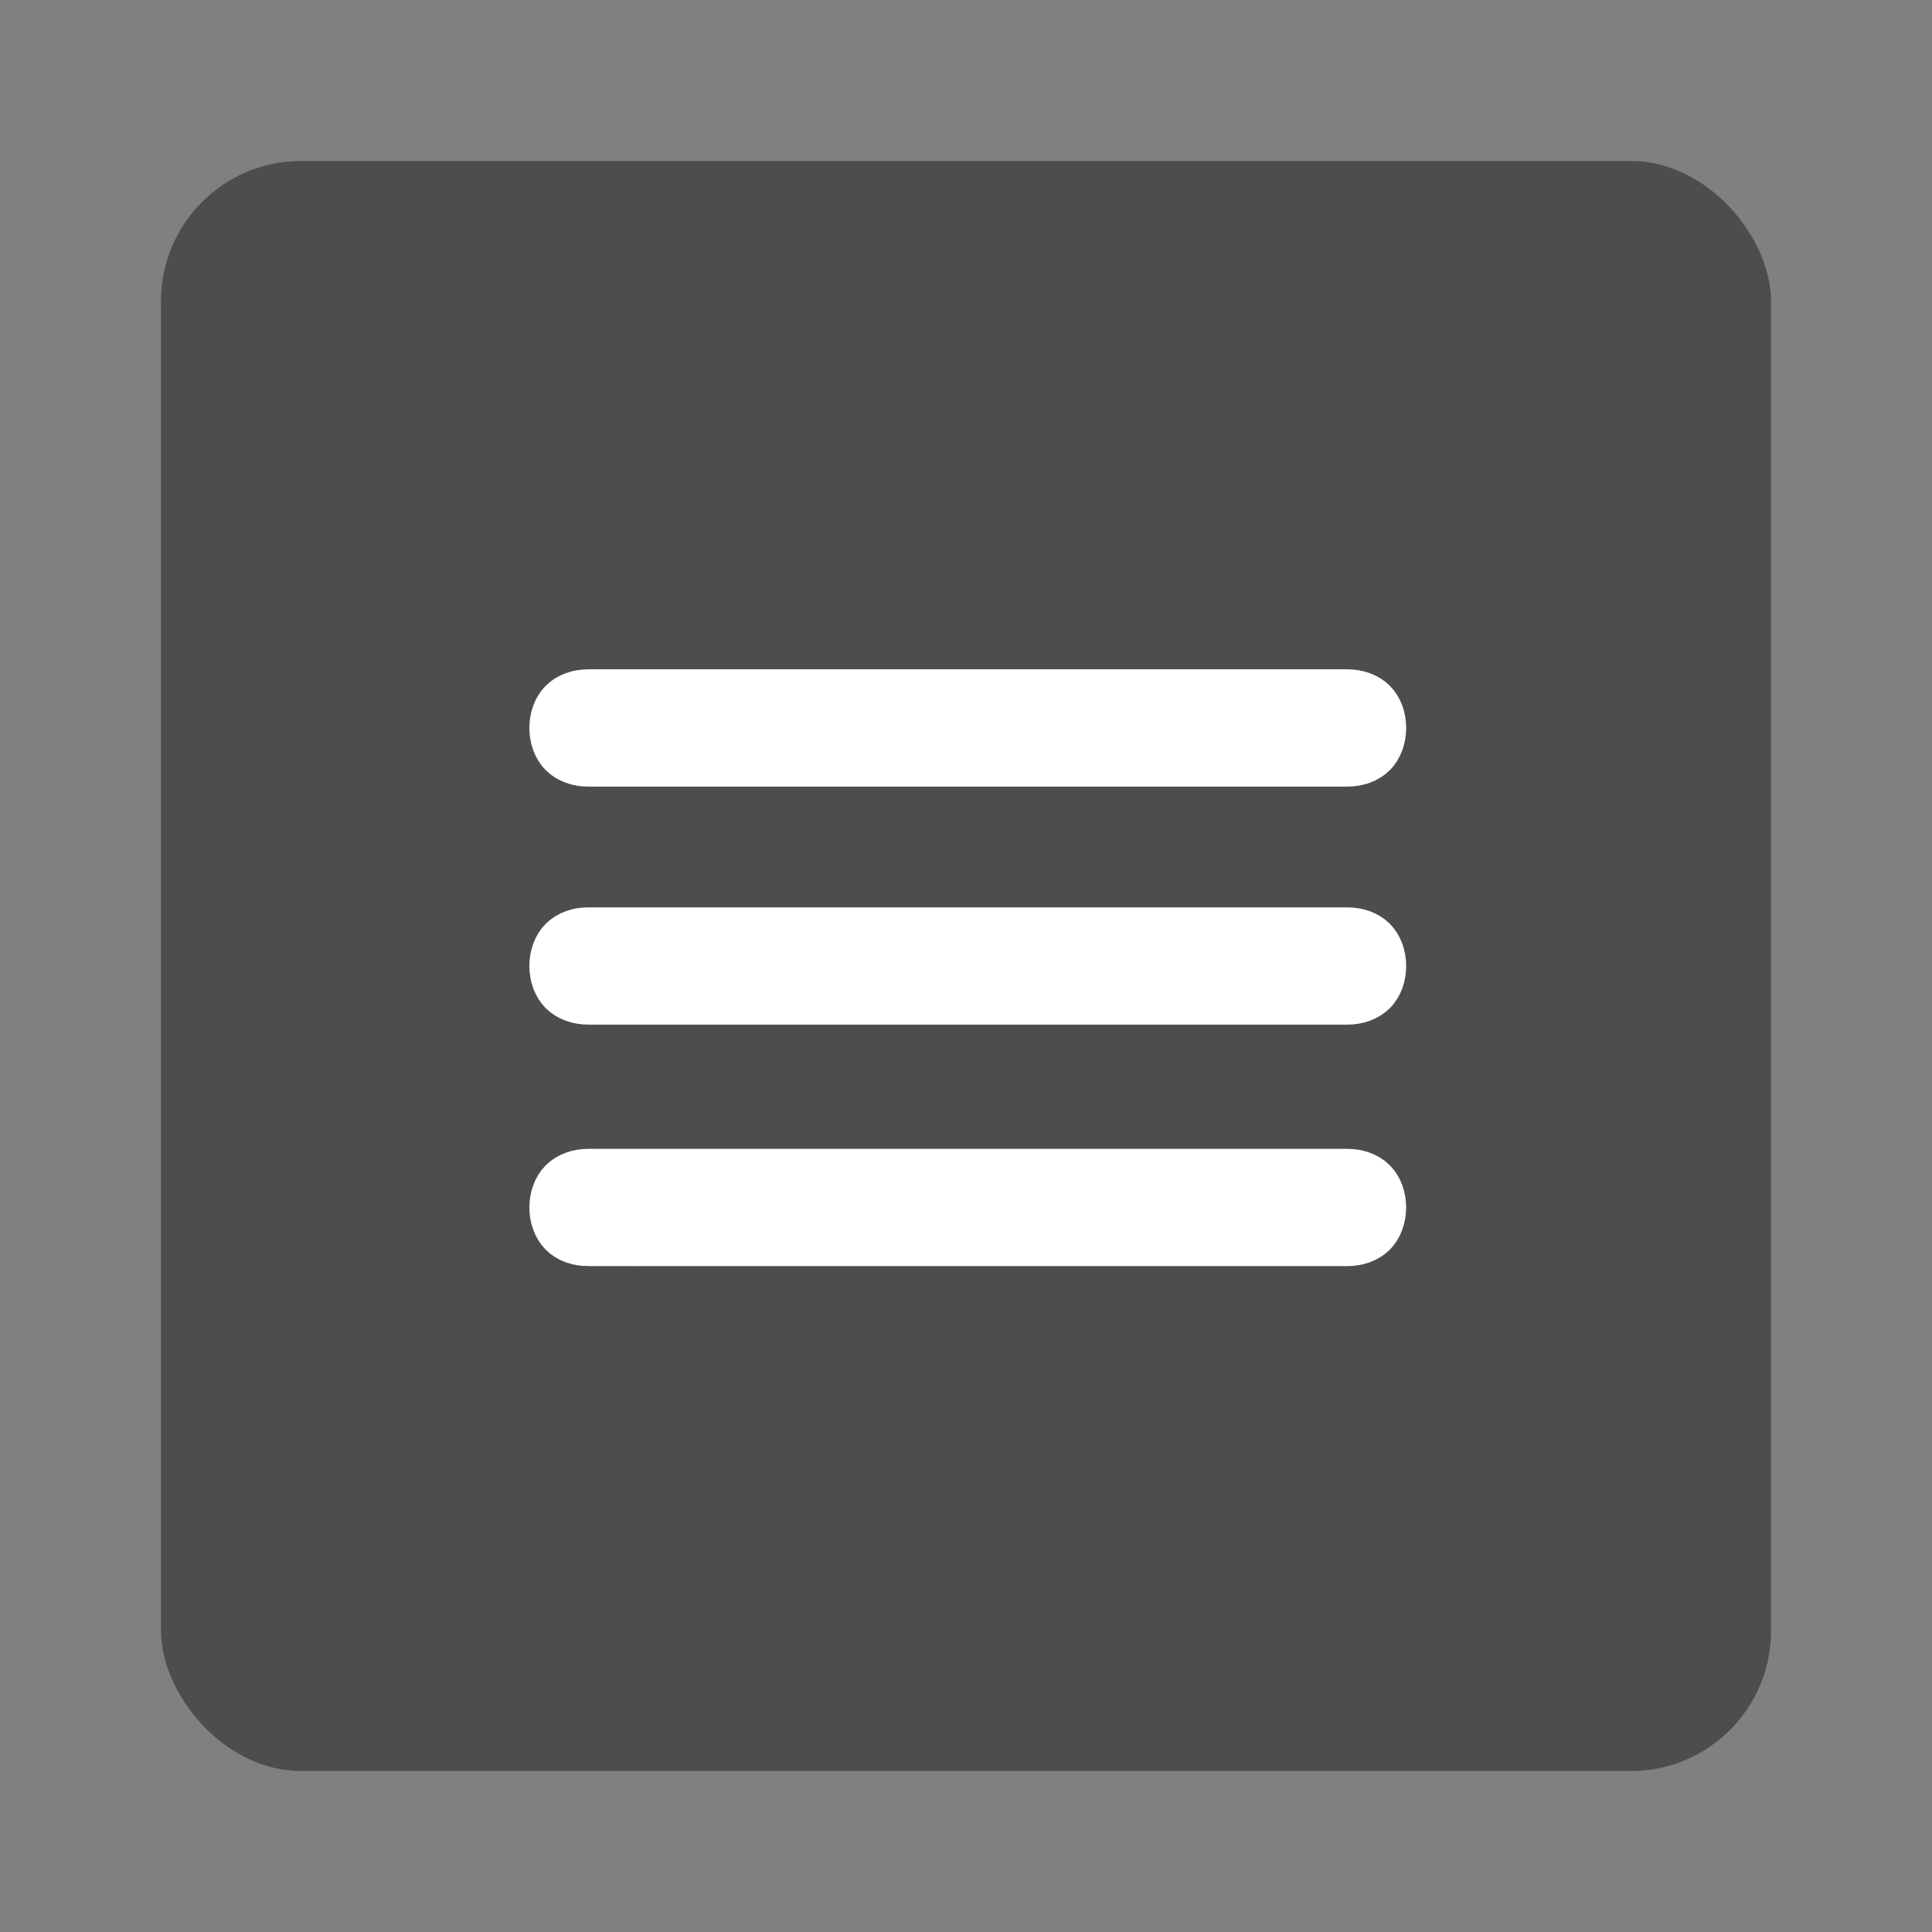
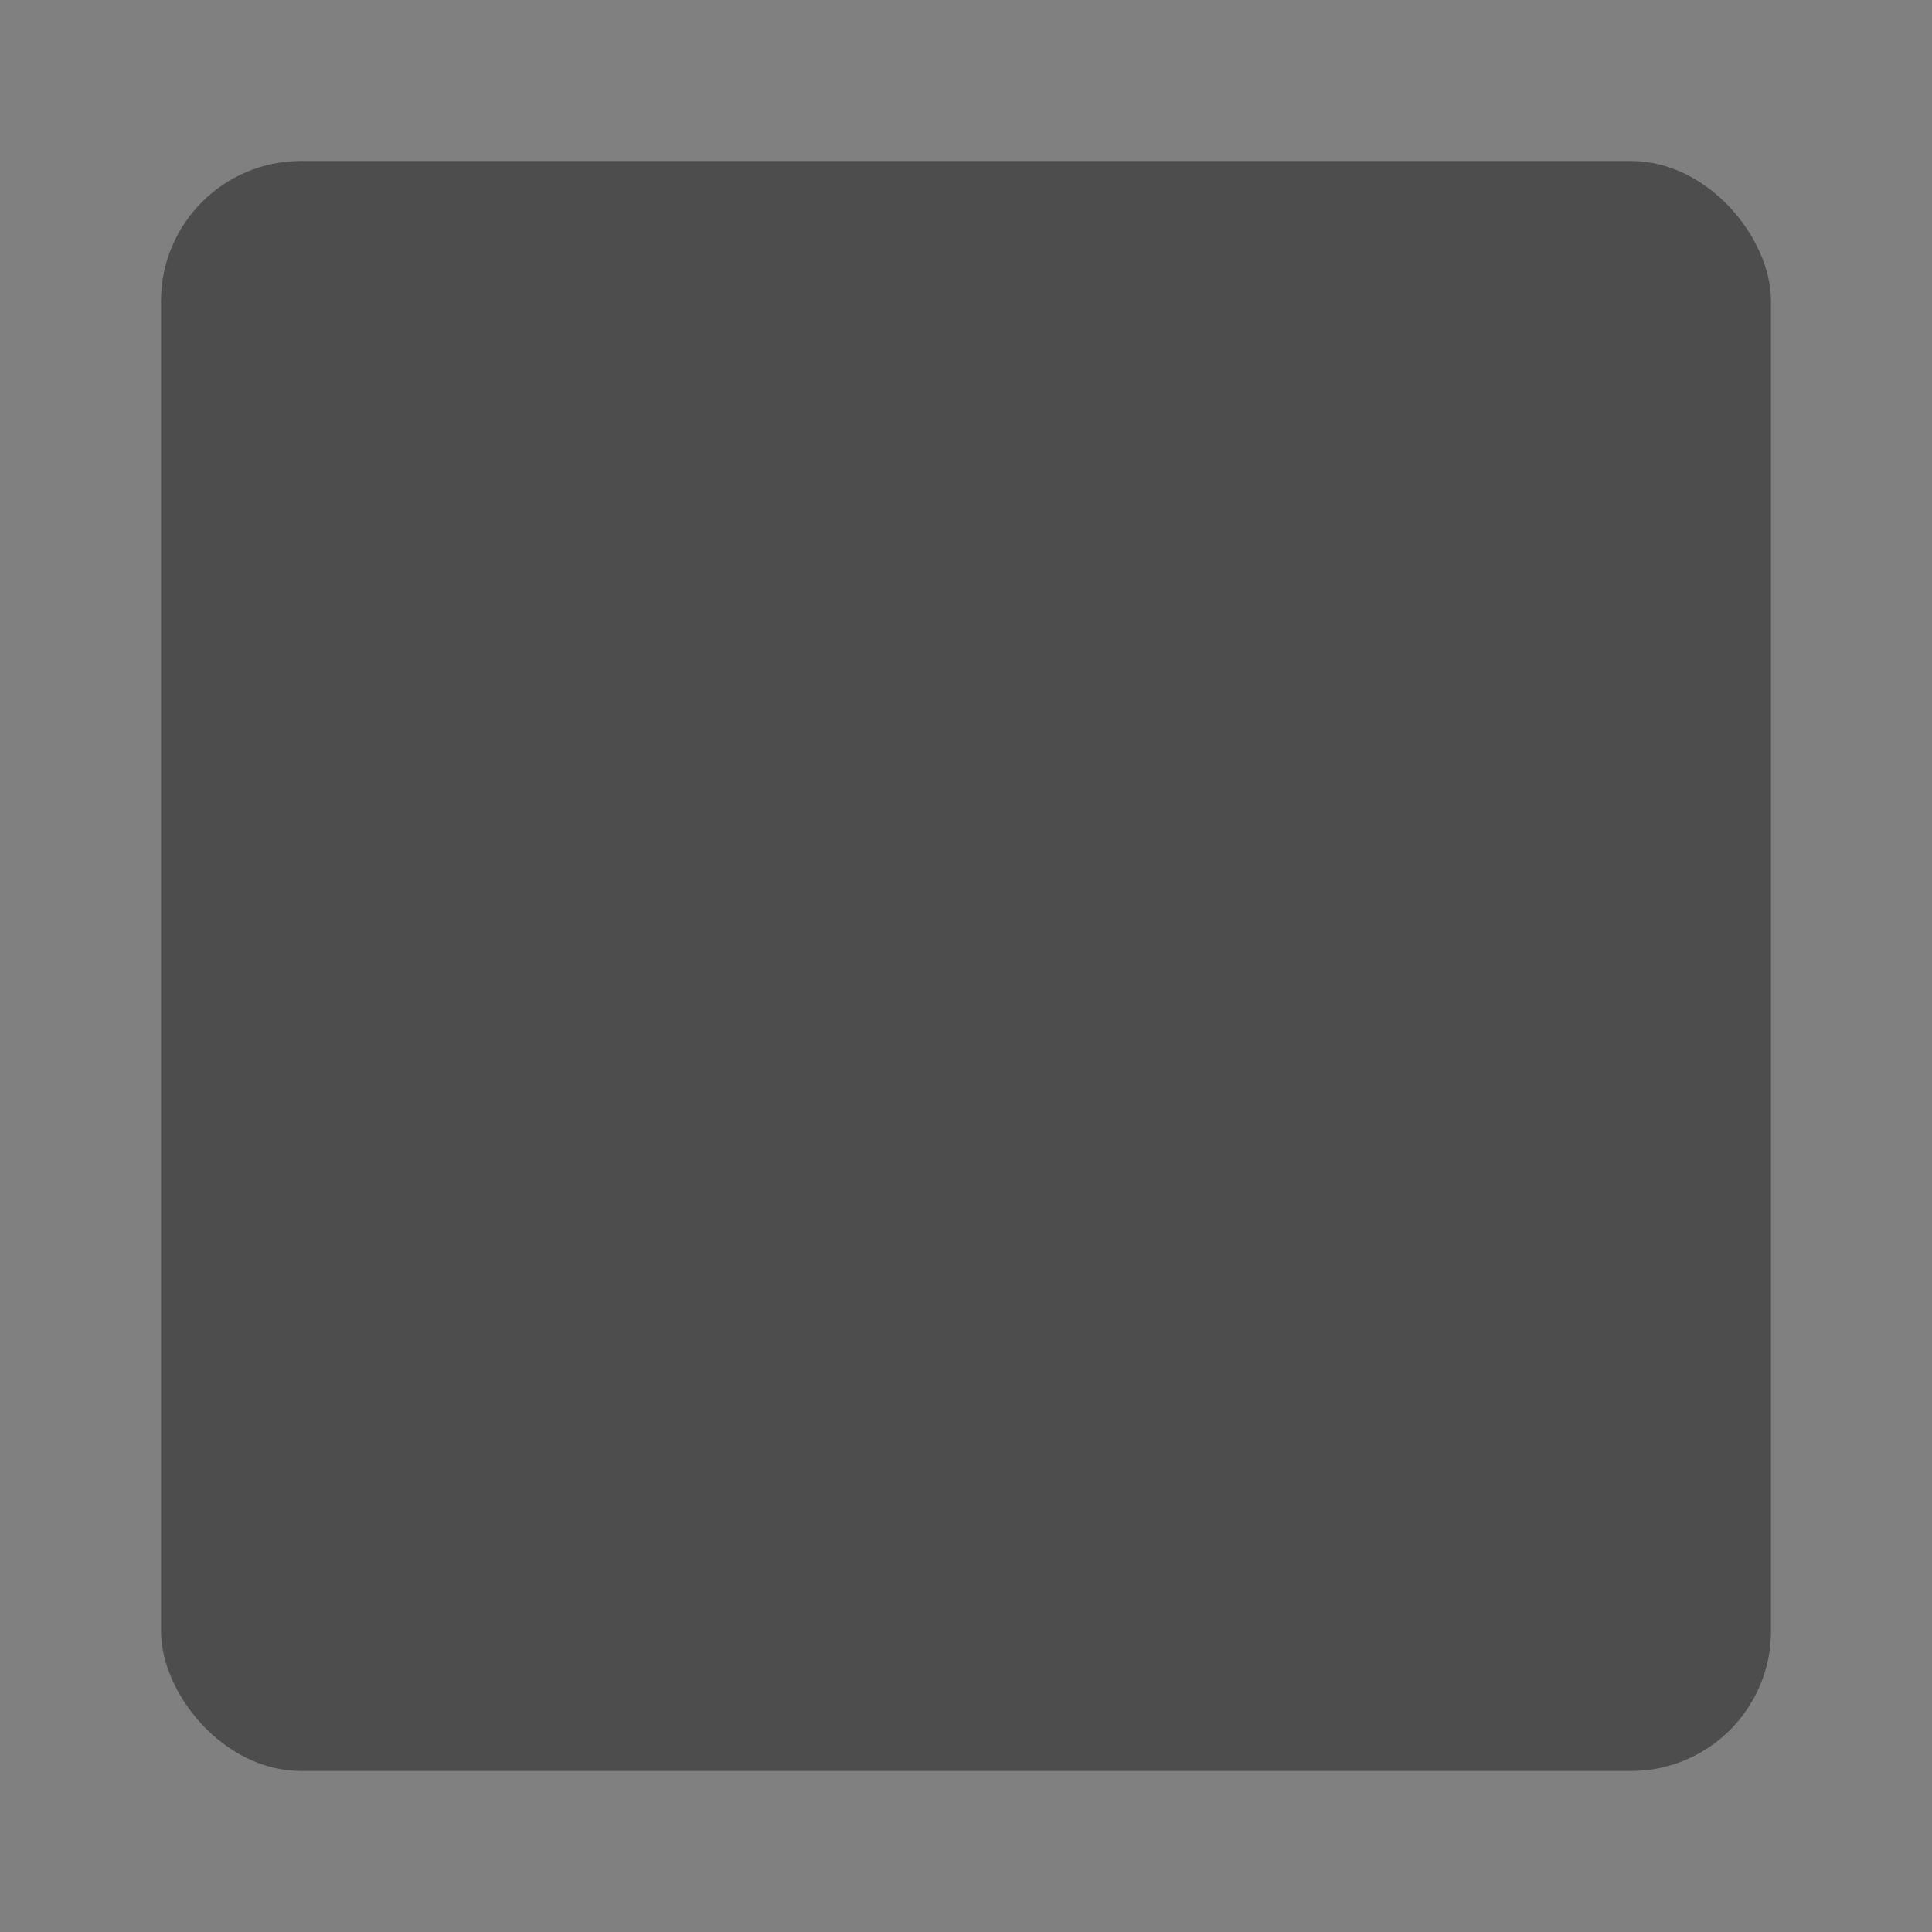
<svg xmlns="http://www.w3.org/2000/svg" xmlns:ns1="http://sodipodi.sourceforge.net/DTD/sodipodi-0.dtd" xmlns:ns2="http://www.inkscape.org/namespaces/inkscape" version="1.1" id="Ebene_1" x="0px" y="0px" width="48px" height="48px" viewBox="0 0 48 48" enable-background="new 0 0 48 48" xml:space="preserve" ns1:docname="cl2_listen-darstellung.svg" ns2:version="1.3.2 (091e20e, 2023-11-25, custom)">
  <rect x="0" y="0" width="48" height="48" fill="#808080" stroke="none" />
  <defs id="defs2" />
  <ns1:namedview id="namedview2" pagecolor="#ffffff" bordercolor="#000000" borderopacity="0.25" ns2:showpageshadow="2" ns2:pageopacity="0.0" ns2:pagecheckerboard="0" ns2:deskcolor="#d1d1d1" ns2:zoom="16.9375" ns2:cx="23.911439" ns2:cy="24" ns2:window-width="1920" ns2:window-height="1009" ns2:window-x="-8" ns2:window-y="-8" ns2:window-maximized="1" ns2:current-layer="Ebene_1" showgrid="false" showguides="true">
    <ns1:guide position="3.838,15.41" orientation="1,0" id="guide1" ns2:locked="false" />
    <ns1:guide position="43.985,23.38" orientation="1,0" id="guide2" ns2:locked="false" />
    <ns1:guide position="37.432,44.162" orientation="0,-1" id="guide3" ns2:locked="false" />
    <ns1:guide position="9.624,4.015" orientation="0,-1" id="guide4" ns2:locked="false" />
    <ns1:guide position="23.97,31.764" orientation="1,0" id="guide5" ns2:locked="false" />
    <ns1:guide position="24.089,23.97" orientation="0,-1" id="guide6" ns2:locked="false" />
  </ns1:namedview>
  <g id="g1">
    <rect class="cls-2" x="4" y="4" width="40" height="40" rx="3.478" ry="3.478" id="rect1" style="fill:#4d4d4d;stroke-width:0px;fill-opacity:1" />
-     <path class="cls-1" d="M 33.391,19.043 H 14.609 c -0.261,0 -0.522,-0.087 -0.696,-0.261 -0.174,-0.174 -0.261,-0.435 -0.261,-0.696 0,-0.261 0.087,-0.522 0.261,-0.696 0.174,-0.174 0.435,-0.261 0.696,-0.261 h 18.87 c 0.261,0 0.522,0.087 0.696,0.261 0.174,0.174 0.261,0.435 0.261,0.696 0,0.261 -0.087,0.522 -0.261,0.696 C 34,18.957 33.739,19.043 33.478,19.043 Z m 0,5.913 H 14.609 c -0.261,0 -0.522,-0.087 -0.696,-0.261 C 13.739,24.522 13.652,24.261 13.652,24 c 0,-0.261 0.087,-0.522 0.261,-0.696 0.174,-0.174 0.435,-0.261 0.696,-0.261 h 18.87 c 0.261,0 0.522,0.087 0.696,0.261 0.174,0.174 0.261,0.435 0.261,0.696 0,0.261 -0.087,0.522 -0.261,0.696 C 34,24.87 33.739,24.957 33.478,24.957 Z m -18.783,6 h 18.87 c 0.261,0 0.522,-0.087 0.696,-0.261 0.174,-0.174 0.261,-0.435 0.261,-0.696 0,-0.261 -0.087,-0.522 -0.261,-0.696 C 34,29.13 33.739,29.043 33.478,29.043 H 14.609 c -0.261,0 -0.522,0.087 -0.696,0.261 C 13.739,29.478 13.652,29.739 13.652,30 c 0,0.261 0.087,0.522 0.261,0.696 0.174,0.174 0.435,0.261 0.696,0.261 z" id="path1" style="fill:#ffffff;fill-rule:evenodd;stroke:#ffffff;stroke-width:1;stroke-miterlimit:10;stroke-dasharray:none" />
  </g>
</svg>